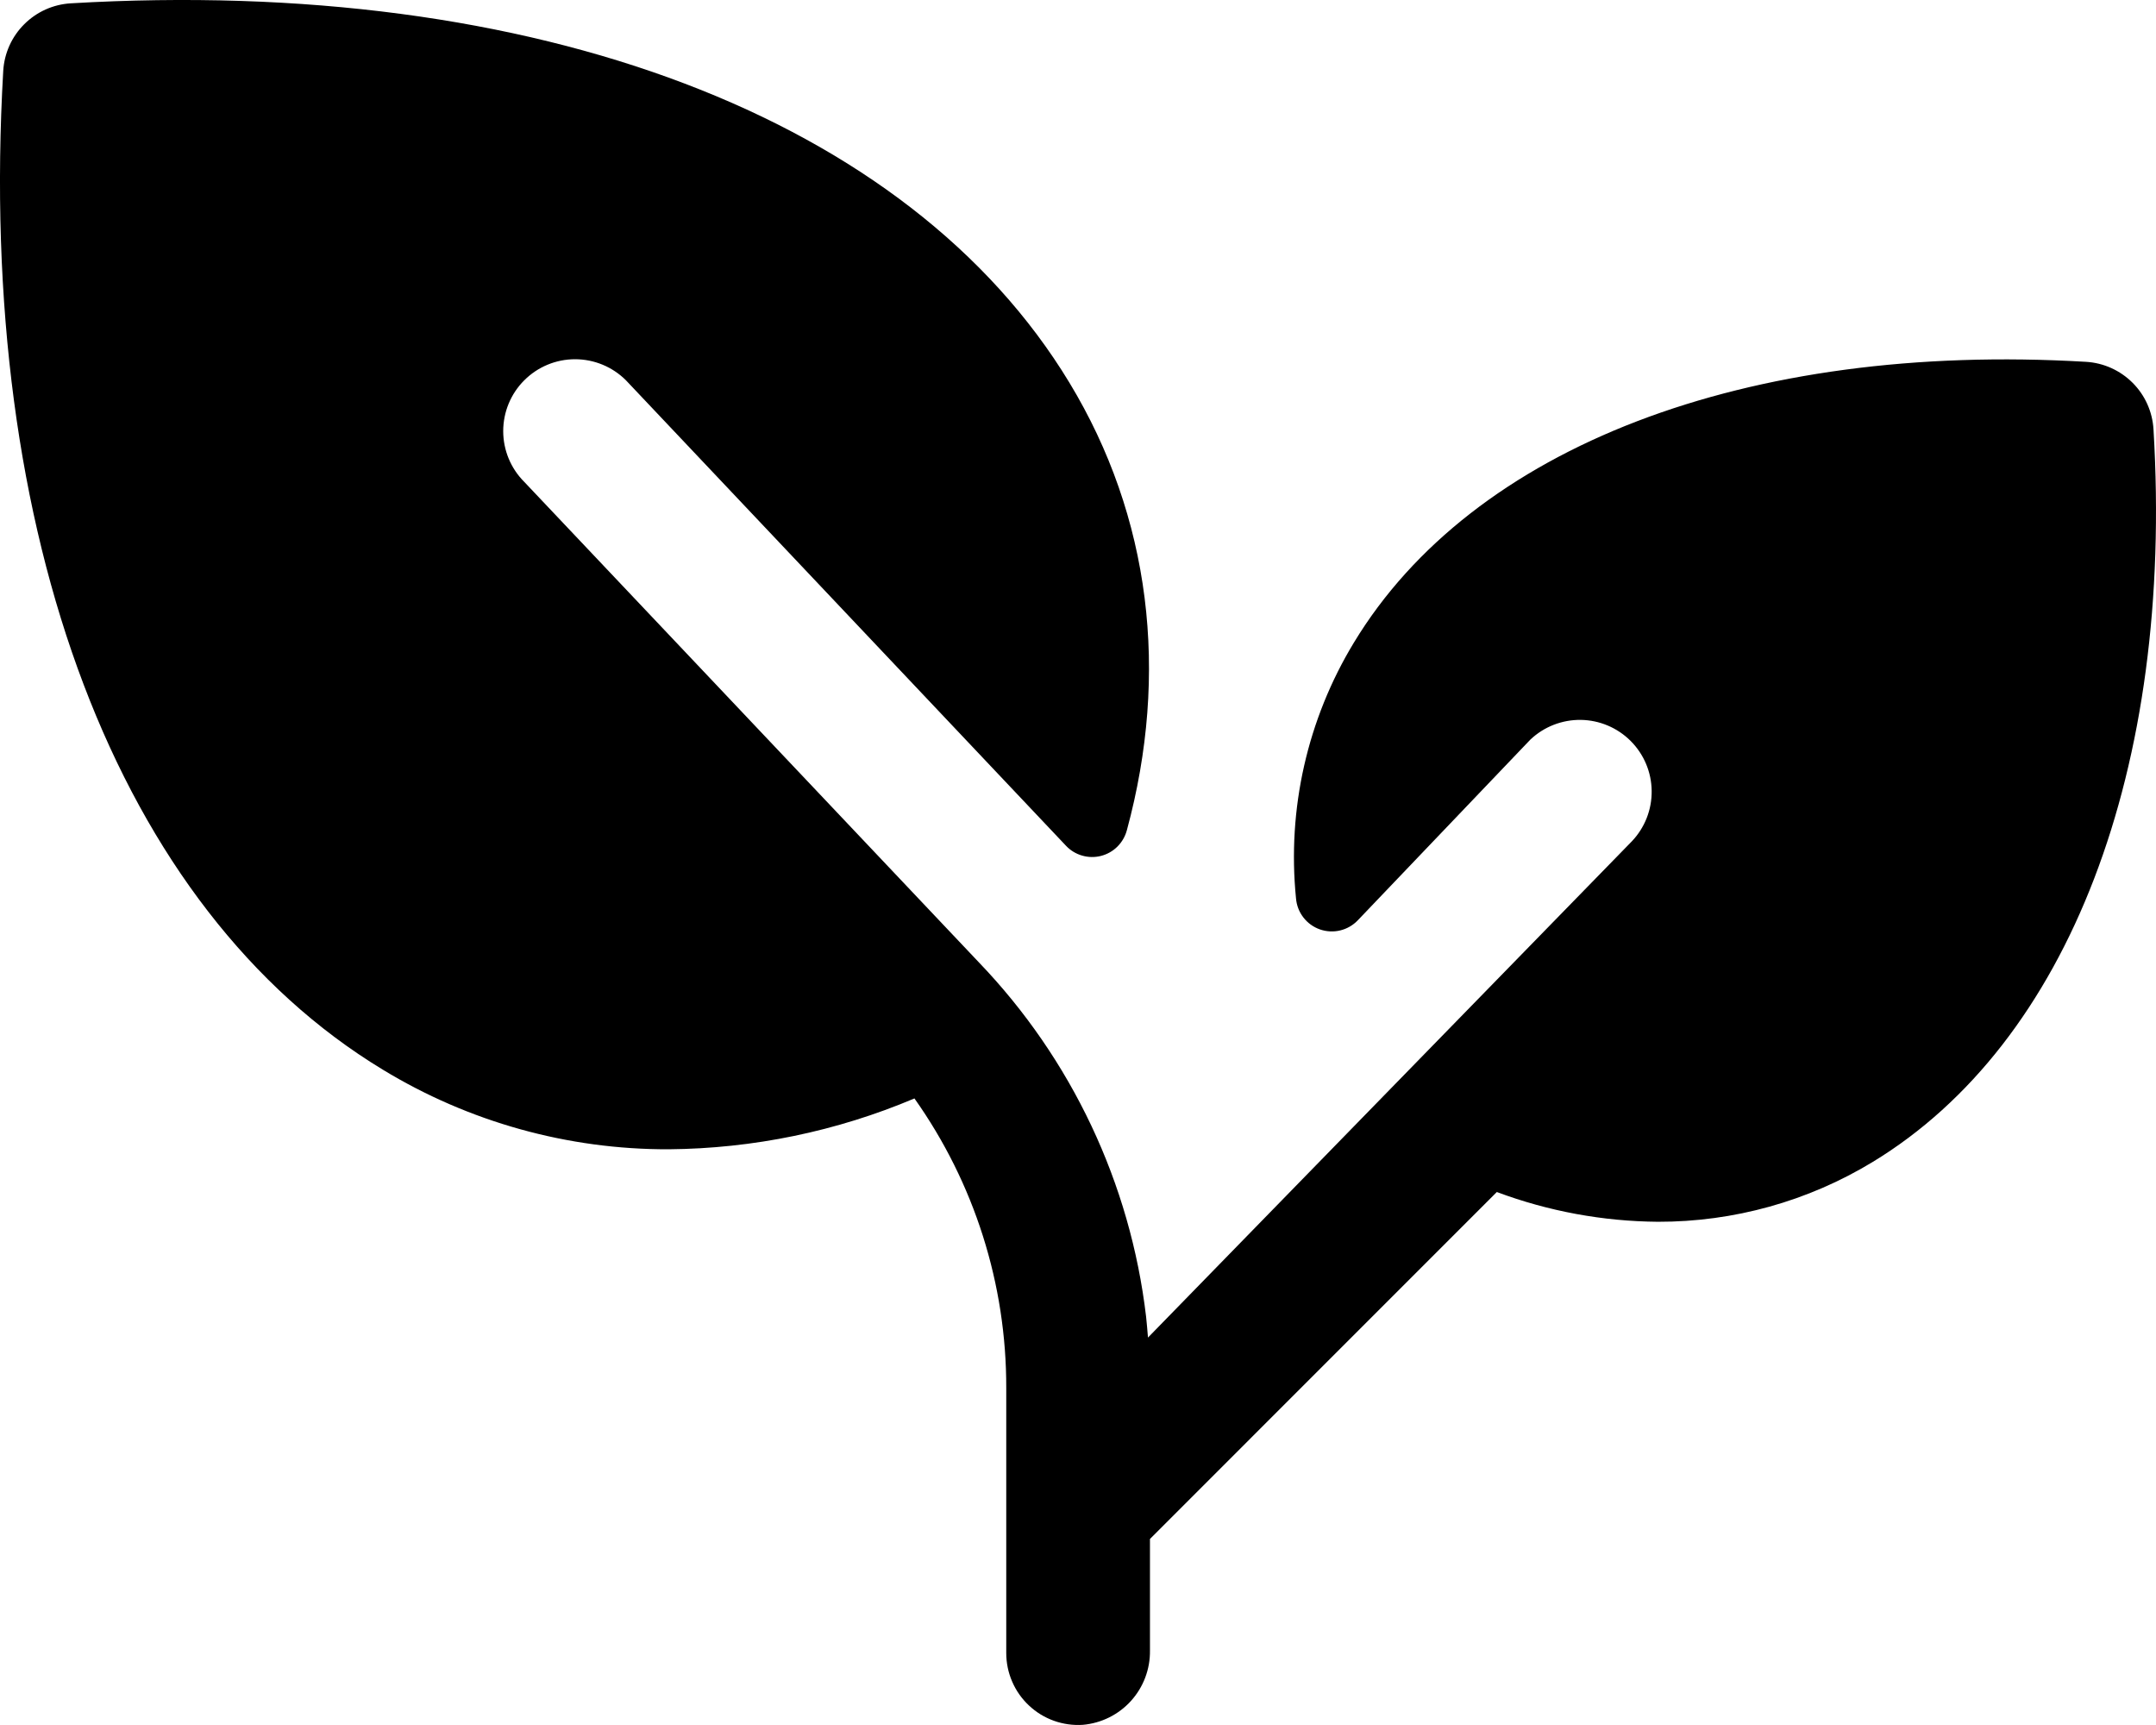
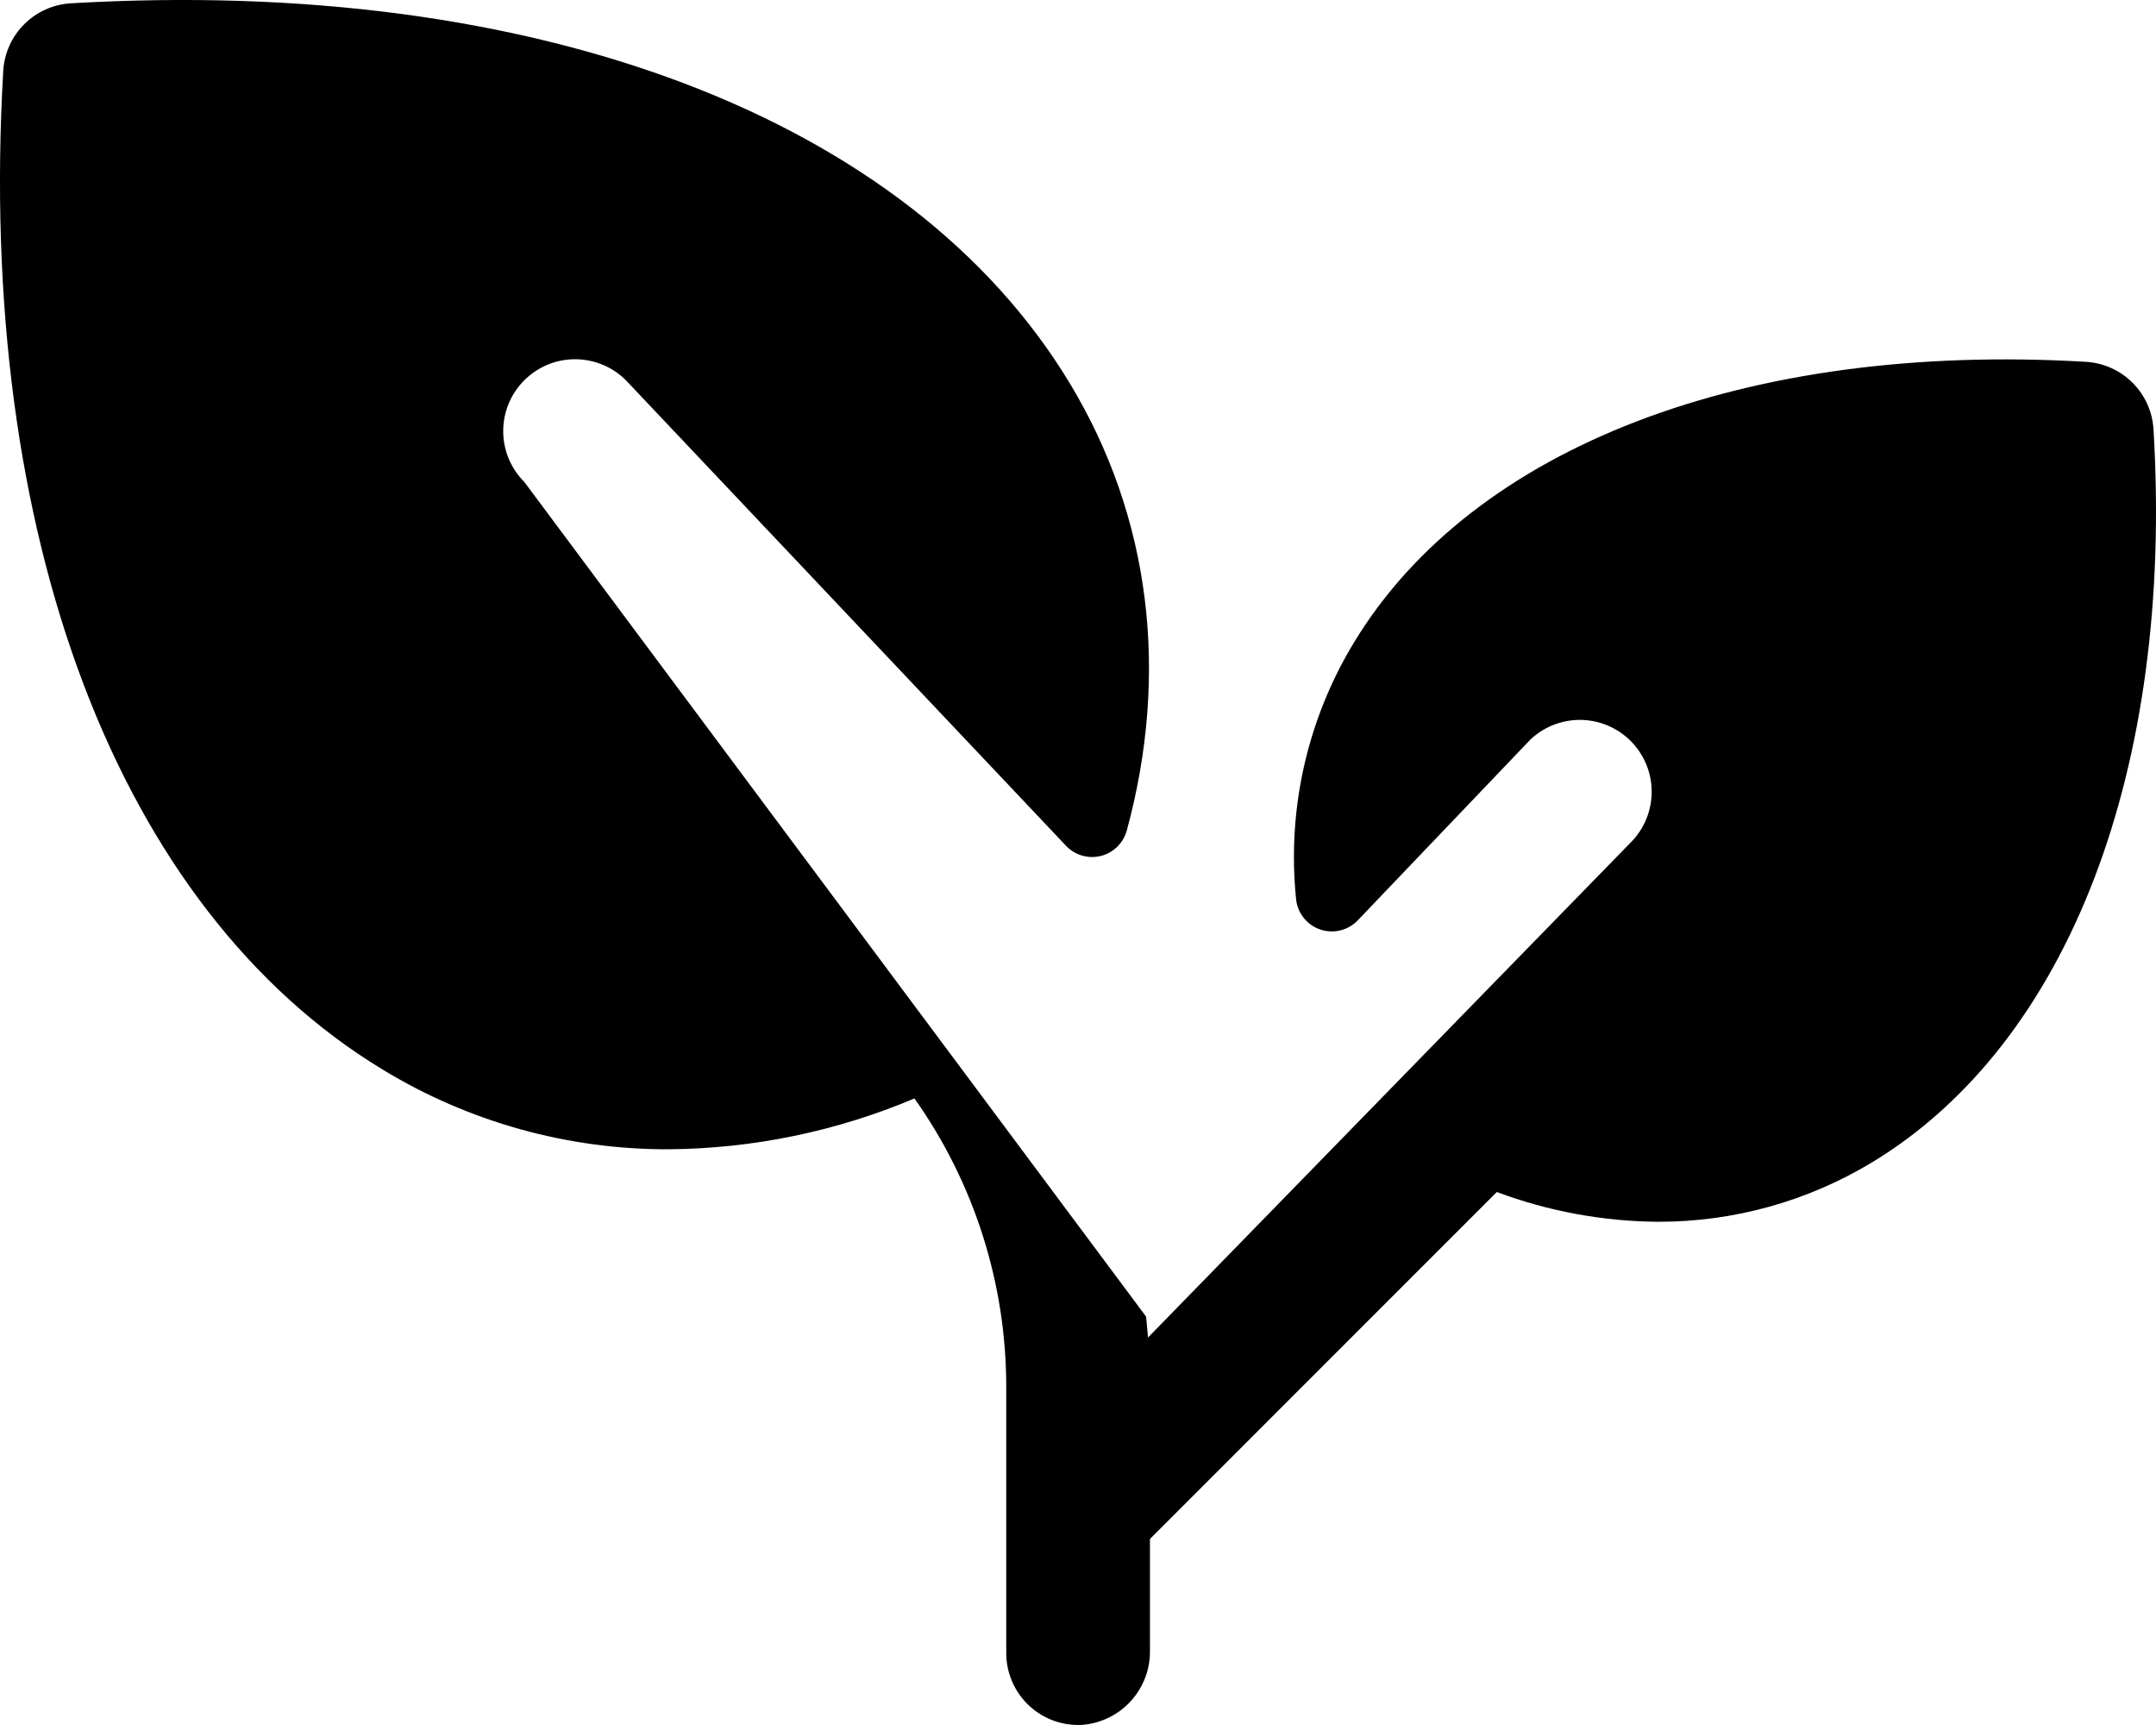
<svg xmlns="http://www.w3.org/2000/svg" width="50" height="40" viewBox="0 0 50 40" fill="none">
-   <path d="M8.878 24.804C10.876 26.019 13.17 26.657 15.508 26.65C17.467 26.634 19.403 26.234 21.207 25.471C22.598 27.434 23.342 29.781 23.336 32.187V38.329C23.336 38.558 23.382 38.784 23.473 38.993C23.563 39.203 23.696 39.392 23.863 39.548C24.029 39.705 24.226 39.825 24.441 39.902C24.656 39.979 24.885 40.011 25.113 39.996C25.541 39.958 25.94 39.761 26.228 39.442C26.517 39.123 26.674 38.707 26.669 38.277V35.686L34.713 27.641C35.909 28.088 37.174 28.321 38.45 28.331C40.207 28.335 41.931 27.855 43.433 26.942C47.972 24.184 50.415 17.837 49.942 9.957C49.918 9.549 49.746 9.164 49.457 8.876C49.168 8.587 48.783 8.414 48.376 8.39C40.496 7.926 34.149 10.361 31.399 14.9C30.319 16.679 29.848 18.761 30.056 20.832C30.069 20.993 30.128 21.146 30.226 21.273C30.324 21.401 30.457 21.497 30.609 21.551C30.761 21.604 30.925 21.613 31.081 21.575C31.238 21.537 31.38 21.455 31.491 21.338L35.49 17.151C35.805 16.852 36.225 16.688 36.659 16.693C37.094 16.699 37.509 16.874 37.816 17.181C38.124 17.489 38.299 17.904 38.304 18.338C38.31 18.773 38.145 19.192 37.846 19.507L26.623 31.016C26.61 30.853 26.596 30.691 26.579 30.53C26.215 27.441 24.852 24.555 22.697 22.311L12.159 11.175C11.846 10.863 11.67 10.439 11.67 9.997C11.67 9.555 11.845 9.131 12.158 8.819C12.47 8.506 12.894 8.33 13.336 8.33C13.778 8.33 14.202 8.505 14.515 8.817L24.721 19.611C24.823 19.72 24.953 19.799 25.096 19.84C25.239 19.881 25.39 19.884 25.534 19.847C25.678 19.81 25.81 19.735 25.915 19.63C26.021 19.524 26.096 19.393 26.134 19.249C27.121 15.608 26.686 11.984 24.8 8.872C21.08 2.731 12.423 -0.556 1.642 0.077C1.234 0.101 0.849 0.274 0.561 0.563C0.272 0.851 0.099 1.236 0.075 1.644C-0.549 12.427 2.737 21.084 8.878 24.804Z" fill="black" />
+   <path d="M8.878 24.804C10.876 26.019 13.17 26.657 15.508 26.65C17.467 26.634 19.403 26.234 21.207 25.471C22.598 27.434 23.342 29.781 23.336 32.187V38.329C23.336 38.558 23.382 38.784 23.473 38.993C23.563 39.203 23.696 39.392 23.863 39.548C24.029 39.705 24.226 39.825 24.441 39.902C24.656 39.979 24.885 40.011 25.113 39.996C25.541 39.958 25.94 39.761 26.228 39.442C26.517 39.123 26.674 38.707 26.669 38.277V35.686L34.713 27.641C35.909 28.088 37.174 28.321 38.45 28.331C40.207 28.335 41.931 27.855 43.433 26.942C47.972 24.184 50.415 17.837 49.942 9.957C49.918 9.549 49.746 9.164 49.457 8.876C49.168 8.587 48.783 8.414 48.376 8.39C40.496 7.926 34.149 10.361 31.399 14.9C30.319 16.679 29.848 18.761 30.056 20.832C30.069 20.993 30.128 21.146 30.226 21.273C30.324 21.401 30.457 21.497 30.609 21.551C30.761 21.604 30.925 21.613 31.081 21.575C31.238 21.537 31.38 21.455 31.491 21.338L35.49 17.151C35.805 16.852 36.225 16.688 36.659 16.693C37.094 16.699 37.509 16.874 37.816 17.181C38.124 17.489 38.299 17.904 38.304 18.338C38.31 18.773 38.145 19.192 37.846 19.507L26.623 31.016C26.61 30.853 26.596 30.691 26.579 30.53L12.159 11.175C11.846 10.863 11.67 10.439 11.67 9.997C11.67 9.555 11.845 9.131 12.158 8.819C12.47 8.506 12.894 8.33 13.336 8.33C13.778 8.33 14.202 8.505 14.515 8.817L24.721 19.611C24.823 19.72 24.953 19.799 25.096 19.84C25.239 19.881 25.39 19.884 25.534 19.847C25.678 19.81 25.81 19.735 25.915 19.63C26.021 19.524 26.096 19.393 26.134 19.249C27.121 15.608 26.686 11.984 24.8 8.872C21.08 2.731 12.423 -0.556 1.642 0.077C1.234 0.101 0.849 0.274 0.561 0.563C0.272 0.851 0.099 1.236 0.075 1.644C-0.549 12.427 2.737 21.084 8.878 24.804Z" fill="black" />
</svg>